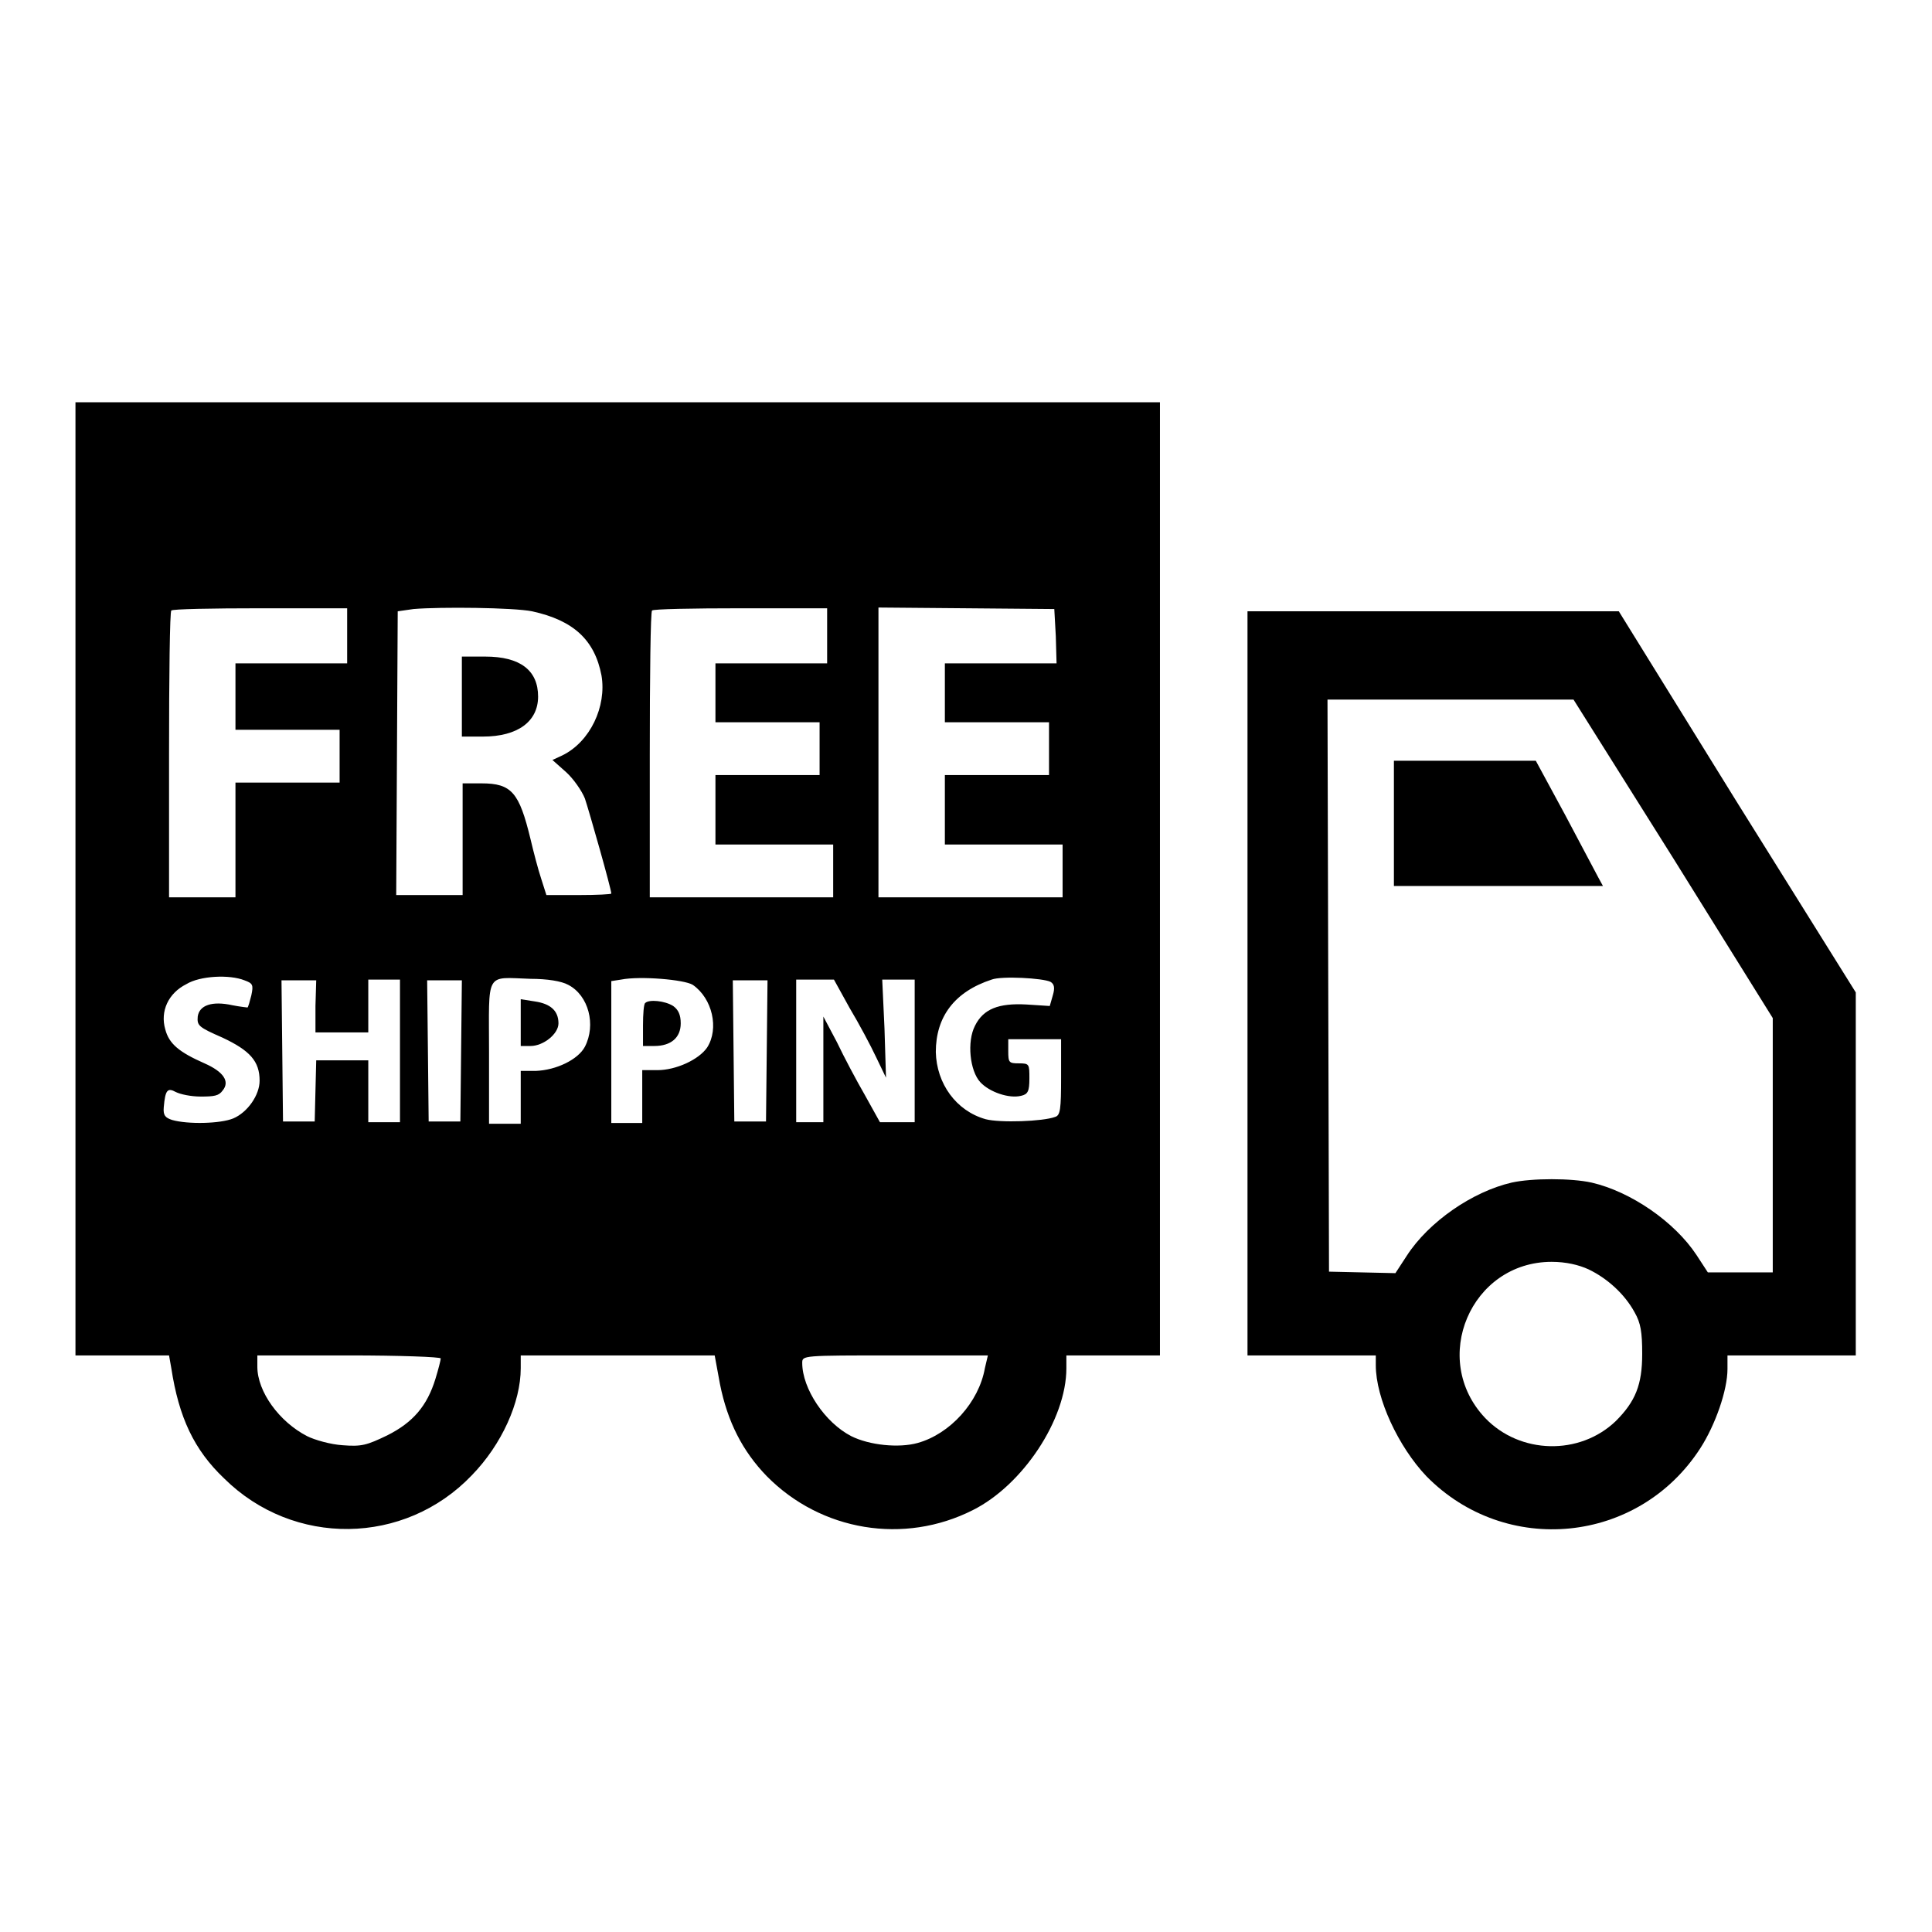
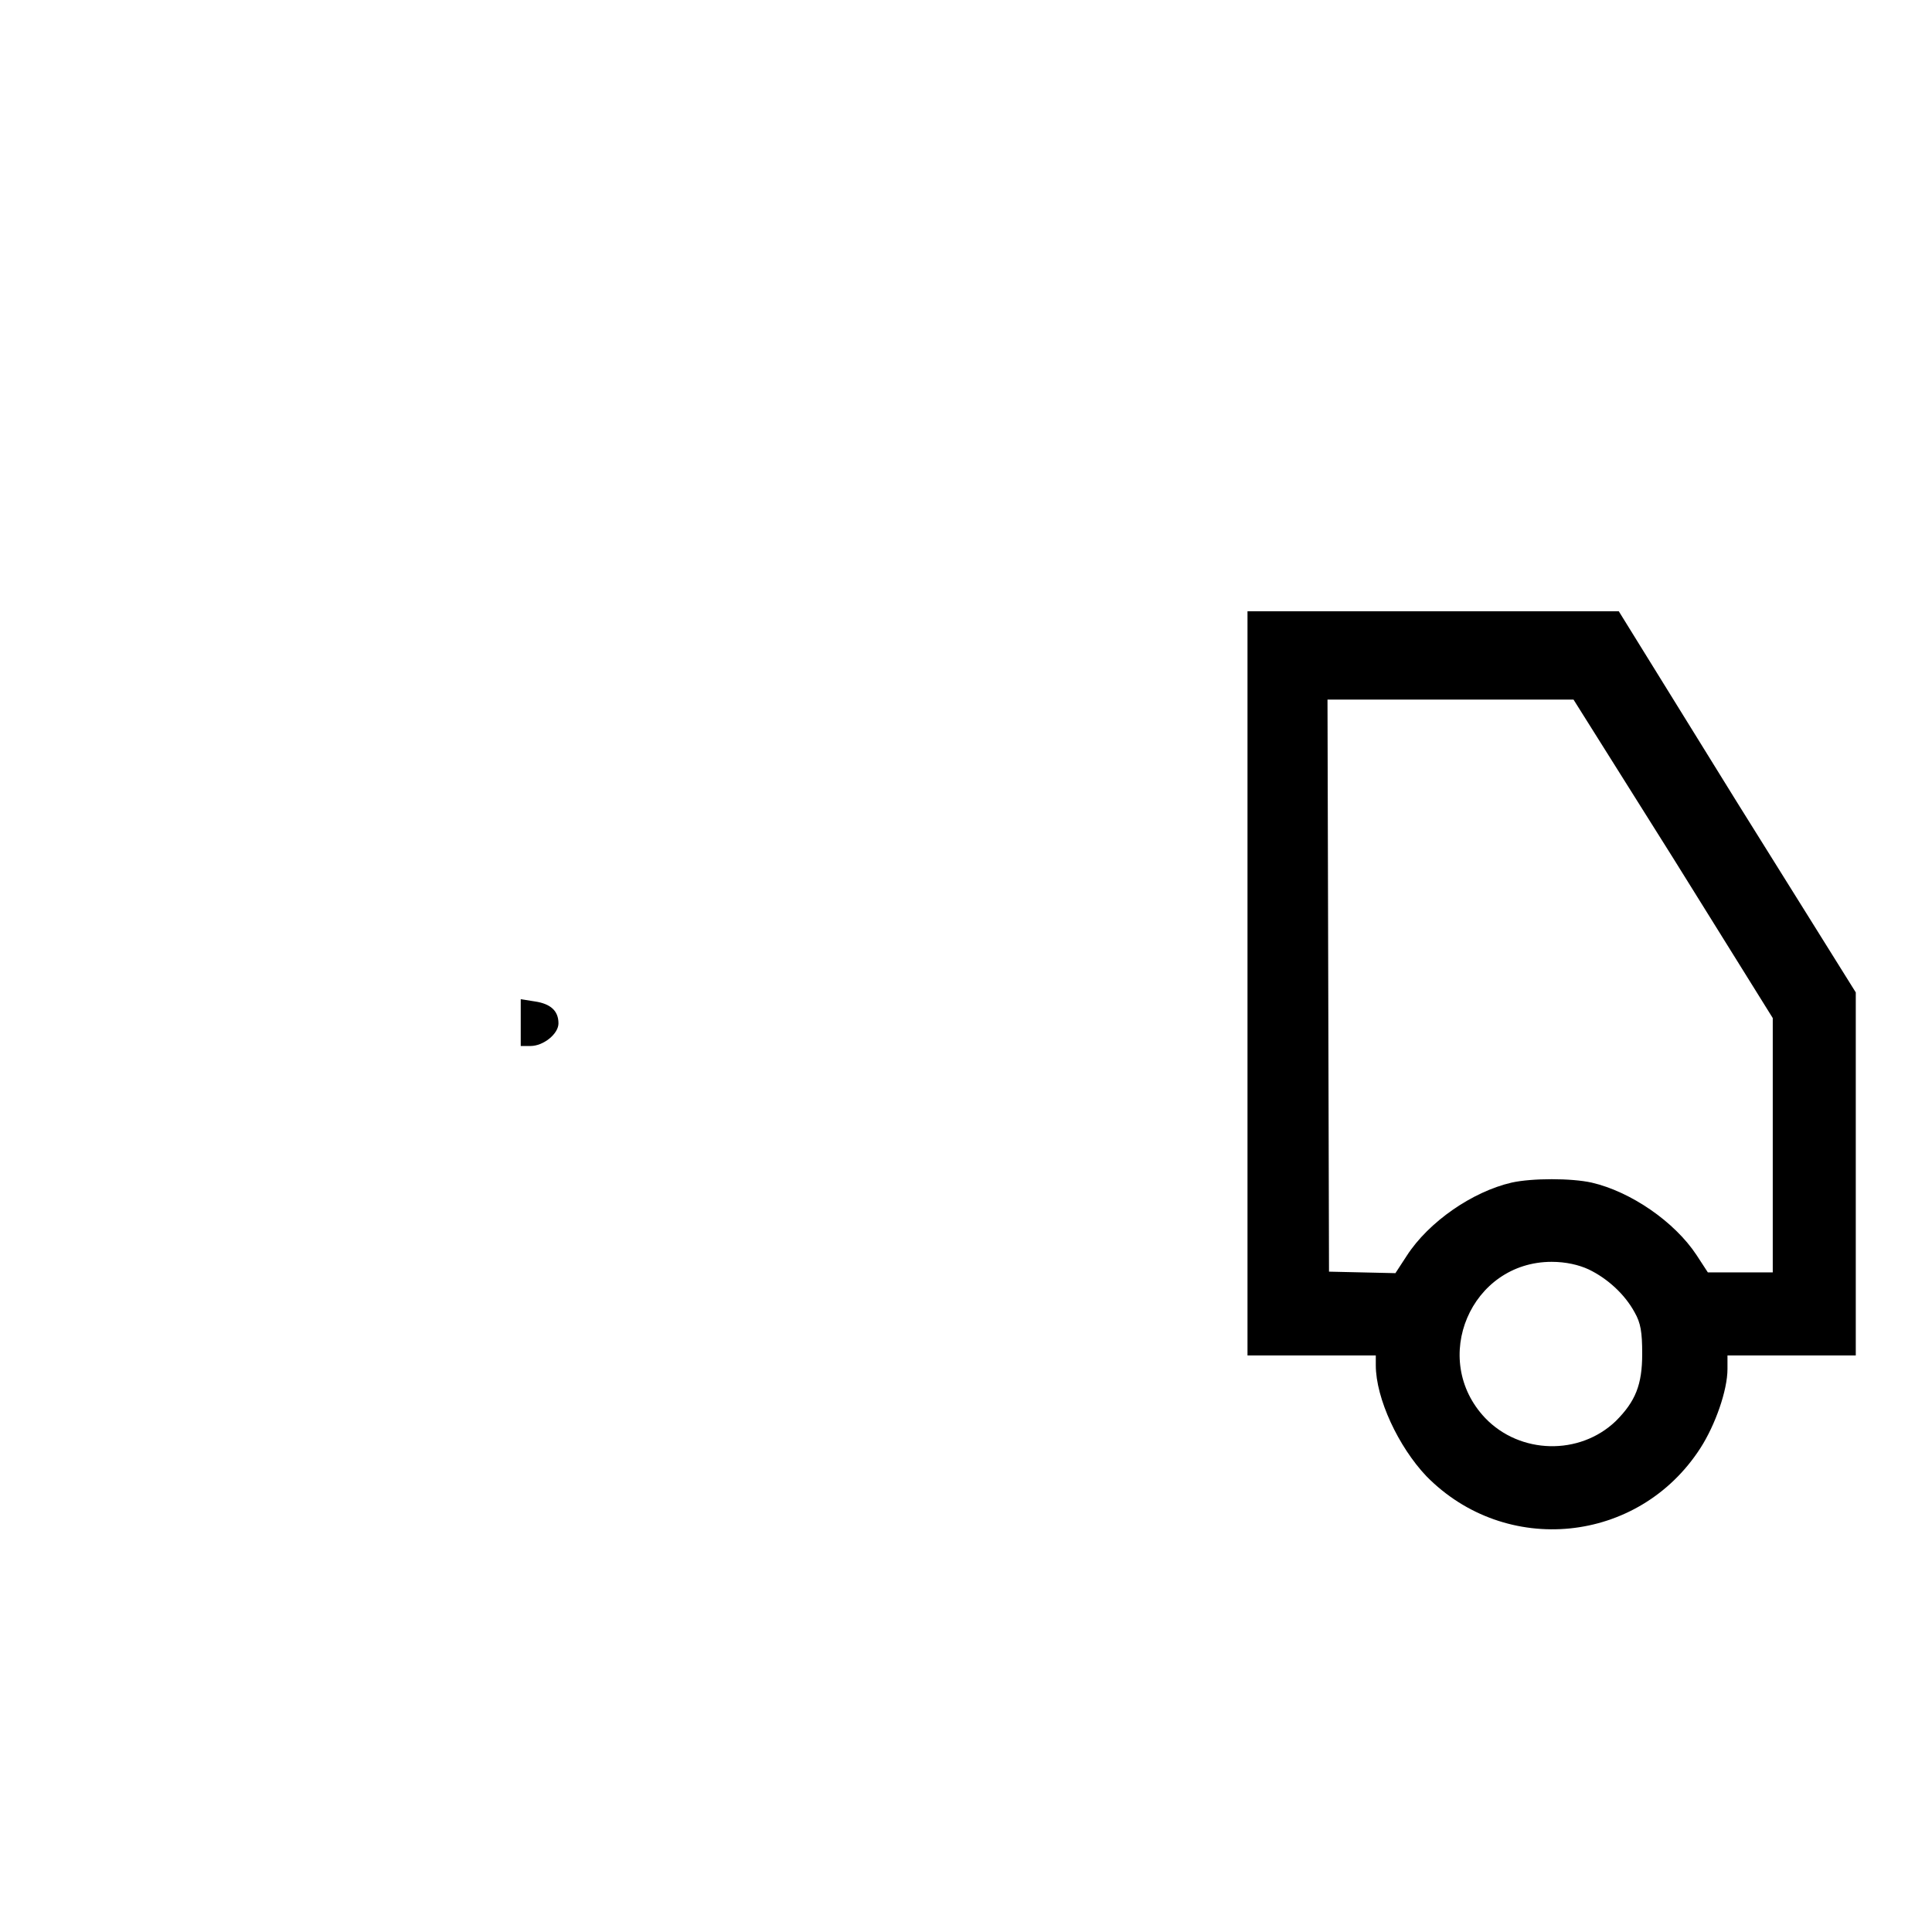
<svg xmlns="http://www.w3.org/2000/svg" version="1.1" x="0px" y="0px" viewBox="0 0 256 256" enable-background="new 0 0 256 256" xml:space="preserve">
  <g>
    <g>
      <g>
-         <path fill="#000000" d="M10,116.5v63.1h6.2h6.2l0.3,1.7c1,6.5,3,10.8,7,14.6c9.2,9.1,23.9,8.9,32.8-0.4c4-4.1,6.5-9.7,6.5-14.2v-1.7h12.8h12.9l0.7,3.8c1,5,3,8.9,6.2,12.2c7.2,7.3,18.2,9.1,27.3,4.5c6.6-3.3,12.4-12,12.4-18.8v-1.7h6.2h6.2v-63.2V53.3H81.9H10V116.5z M46,84.2v3.7h-7.4h-7.4v4.4v4.4h6.9H45v3.5v3.5h-6.9h-6.9v7.6v7.6h-4.4h-4.4V100c0-10.4,0.1-19,0.3-19.1c0.1-0.2,5.4-0.3,11.8-0.3H46V84.2z M70.5,81c5.5,1.2,8.3,3.8,9.2,8.5c0.7,4.1-1.5,8.8-5.2,10.6l-1.3,0.6l1.8,1.6c1,0.9,2.1,2.5,2.5,3.5c0.6,1.8,3.5,12,3.5,12.6c0,0.1-1.9,0.2-4.3,0.2h-4.3l-0.7-2.2c-0.4-1.2-1-3.5-1.4-5.2c-1.5-6.2-2.5-7.4-6.5-7.4h-2.5v7.4v7.4h-4.4h-4.4l0.1-18.8l0.1-18.8l2.1-0.3C58.4,80.4,68,80.5,70.5,81z M109.6,84.2v3.7h-7.4h-7.4v3.9v3.9h6.9h6.9v3.5v3.5h-6.9h-6.9v4.6v4.6h7.8h7.8v3.5v3.5H98.3H86.1V100c0-10.4,0.1-19,0.3-19.1c0.1-0.2,5.4-0.3,11.8-0.3h11.4L109.6,84.2L109.6,84.2z M139.9,84.3l0.1,3.6h-7.4h-7.4v3.9v3.9h6.9h6.9v3.5v3.5h-6.9h-6.9v4.6v4.6h7.8h7.8v3.5v3.5h-12.2h-12.2V99.7V80.5l11.7,0.1l11.6,0.1L139.9,84.3z M32.4,129.9c1.1,0.4,1.2,0.6,0.9,2c-0.2,0.8-0.4,1.5-0.5,1.6c0,0-1-0.1-2-0.3c-2.7-0.6-4.4,0-4.6,1.5c-0.1,1.2,0.1,1.4,3.3,2.8c3.6,1.7,4.9,3.1,4.9,5.7c0,1.9-1.6,4.2-3.5,5c-1.7,0.7-6,0.8-8.1,0.2c-0.9-0.3-1.2-0.6-1.1-1.7c0.2-2.3,0.5-2.6,1.6-2c0.6,0.3,2,0.6,3.3,0.6c1.8,0,2.4-0.1,2.9-0.8c1-1.2,0.1-2.5-2.4-3.6c-3.4-1.5-4.7-2.6-5.2-4.5c-0.7-2.4,0.4-4.8,2.8-6C26.5,129.3,30.4,129.1,32.4,129.9z M75.3,130.5c2.7,1.4,3.7,5.3,2.2,8.2c-0.9,1.7-3.8,3.1-6.5,3.2h-2v3.5v3.5h-2.1h-2.1v-9.4c0-10.9-0.6-10,5.5-9.8C72.5,129.7,74.4,130,75.3,130.5z M91.8,130.5c2.6,1.8,3.5,5.8,1.9,8.3c-1.1,1.6-4.1,3-6.6,3h-2v3.5v3.5h-2.1H81v-9.4v-9.4l1.3-0.2C84.8,129.3,90.7,129.8,91.8,130.5z M139.2,130.1c0.5,0.3,0.6,0.8,0.3,1.8l-0.4,1.4l-3.1-0.2c-3.7-0.2-5.7,0.6-6.8,2.8c-1.1,2.1-0.7,6,0.7,7.5c1.2,1.3,3.8,2.2,5.4,1.8c0.9-0.2,1.1-0.6,1.1-2.3c0-1.9,0-2-1.4-2c-1.3,0-1.4-0.1-1.4-1.6v-1.6h3.5h3.5v5c0,4.3-0.1,5.1-0.8,5.3c-1.6,0.6-7.3,0.8-9.2,0.3c-3.9-1.1-6.5-4.7-6.6-8.9c0-4.7,2.5-8,7.4-9.6C132.7,129.3,138.2,129.6,139.2,130.1z M41.8,133.3v3.5h3.5h3.5v-3.5v-3.5h2.1h2.1v9.5v9.4h-2.1h-2.1v-4.1v-4.1h-3.5h-3.4l-0.1,4l-0.1,4.1h-2.1h-2.1l-0.1-9.4l-0.1-9.3h2.3h2.3L41.8,133.3L41.8,133.3z M61.1,139.2l-0.1,9.4h-2.1h-2.1l-0.1-9.4l-0.1-9.3h2.3h2.3L61.1,139.2z M101.6,139.2l-0.1,9.4h-2.1h-2.1l-0.1-9.4l-0.1-9.3h2.3h2.3L101.6,139.2z M112.6,133.6c1.2,2,2.8,5,3.5,6.5l1.3,2.7l-0.2-6.5l-0.3-6.5h2.2h2.1v9.5v9.4h-2.3h-2.3l-2-3.6c-1.1-1.9-2.8-5.1-3.7-7l-1.8-3.4v7v7h-1.8h-1.8v-9.5v-9.4h2.5h2.5L112.6,133.6z M58.4,180c0,0.2-0.3,1.4-0.7,2.7c-1.1,3.6-3,5.8-6.4,7.5c-2.7,1.3-3.4,1.5-5.9,1.3c-1.6-0.1-3.7-0.7-4.7-1.2c-3.7-1.9-6.6-5.9-6.6-9.2v-1.5h12.2C52.9,179.6,58.4,179.8,58.4,180z M130.5,181.3c-0.8,4.5-4.6,8.7-8.9,9.9c-2.5,0.7-6.4,0.3-8.8-0.9c-3.5-1.8-6.5-6.3-6.5-9.7c0-1,0-1,12.3-1h12.3L130.5,181.3z" />
-         <path fill="#000000" d="M61.2,92.3v5.3H64c4.6,0,7.3-2,7.3-5.3c0-3.5-2.4-5.3-7-5.3h-3.1V92.3L61.2,92.3z" />
        <path fill="#000000" d="M69,135.6v3h1.3c1.7,0,3.7-1.6,3.7-3c0-1.7-1.1-2.6-3.1-2.9l-1.9-0.3V135.6z" />
-         <path fill="#000000" d="M85.5,132.9c-0.2,0.1-0.3,1.5-0.3,3v2.7h1.5c2.2,0,3.5-1.1,3.5-3c0-1.1-0.3-1.8-1-2.3C88.1,132.6,86,132.4,85.5,132.9z" />
        <path fill="#000000" d="M165.3,130.3v49.3h8.5h8.5v1.3c0,4.4,3,10.8,6.7,14.7c10.5,10.7,28.1,9,36.3-3.7c2-3.1,3.6-7.7,3.6-10.5v-1.8h8.5h8.5v-24.1v-24l-15.8-25.3L214.5,81h-24.6h-24.6V130.3z M221.7,113.7l13.2,21.2v16.9v16.8h-4.3h-4.3l-1.5-2.3c-2.9-4.4-8.7-8.4-13.9-9.6c-2.7-0.6-7.9-0.6-10.6,0c-5.2,1.2-11,5.2-13.9,9.7l-1.5,2.3l-4.4-0.1l-4.4-0.1l-0.1-37.9l-0.1-37.9h16.3h16.3L221.7,113.7z M210.5,168.2c2.5,1.2,4.8,3.3,6.1,5.7c0.8,1.4,1,2.6,1,5.5c0,4.1-0.9,6.3-3.5,8.9c-4.8,4.6-12.7,4.4-17.3-0.4c-7.4-7.8-1.9-20.7,8.8-20.7C207.5,167.2,209.2,167.6,210.5,168.2z" />
-         <path fill="#000000" d="M184.7,109.1v8.3h13.8h13.9l-0.6-1.1c-0.3-0.6-2.3-4.3-4.4-8.3l-3.9-7.2h-9.4h-9.4L184.7,109.1L184.7,109.1z" />
      </g>
    </g>
  </g>
</svg>